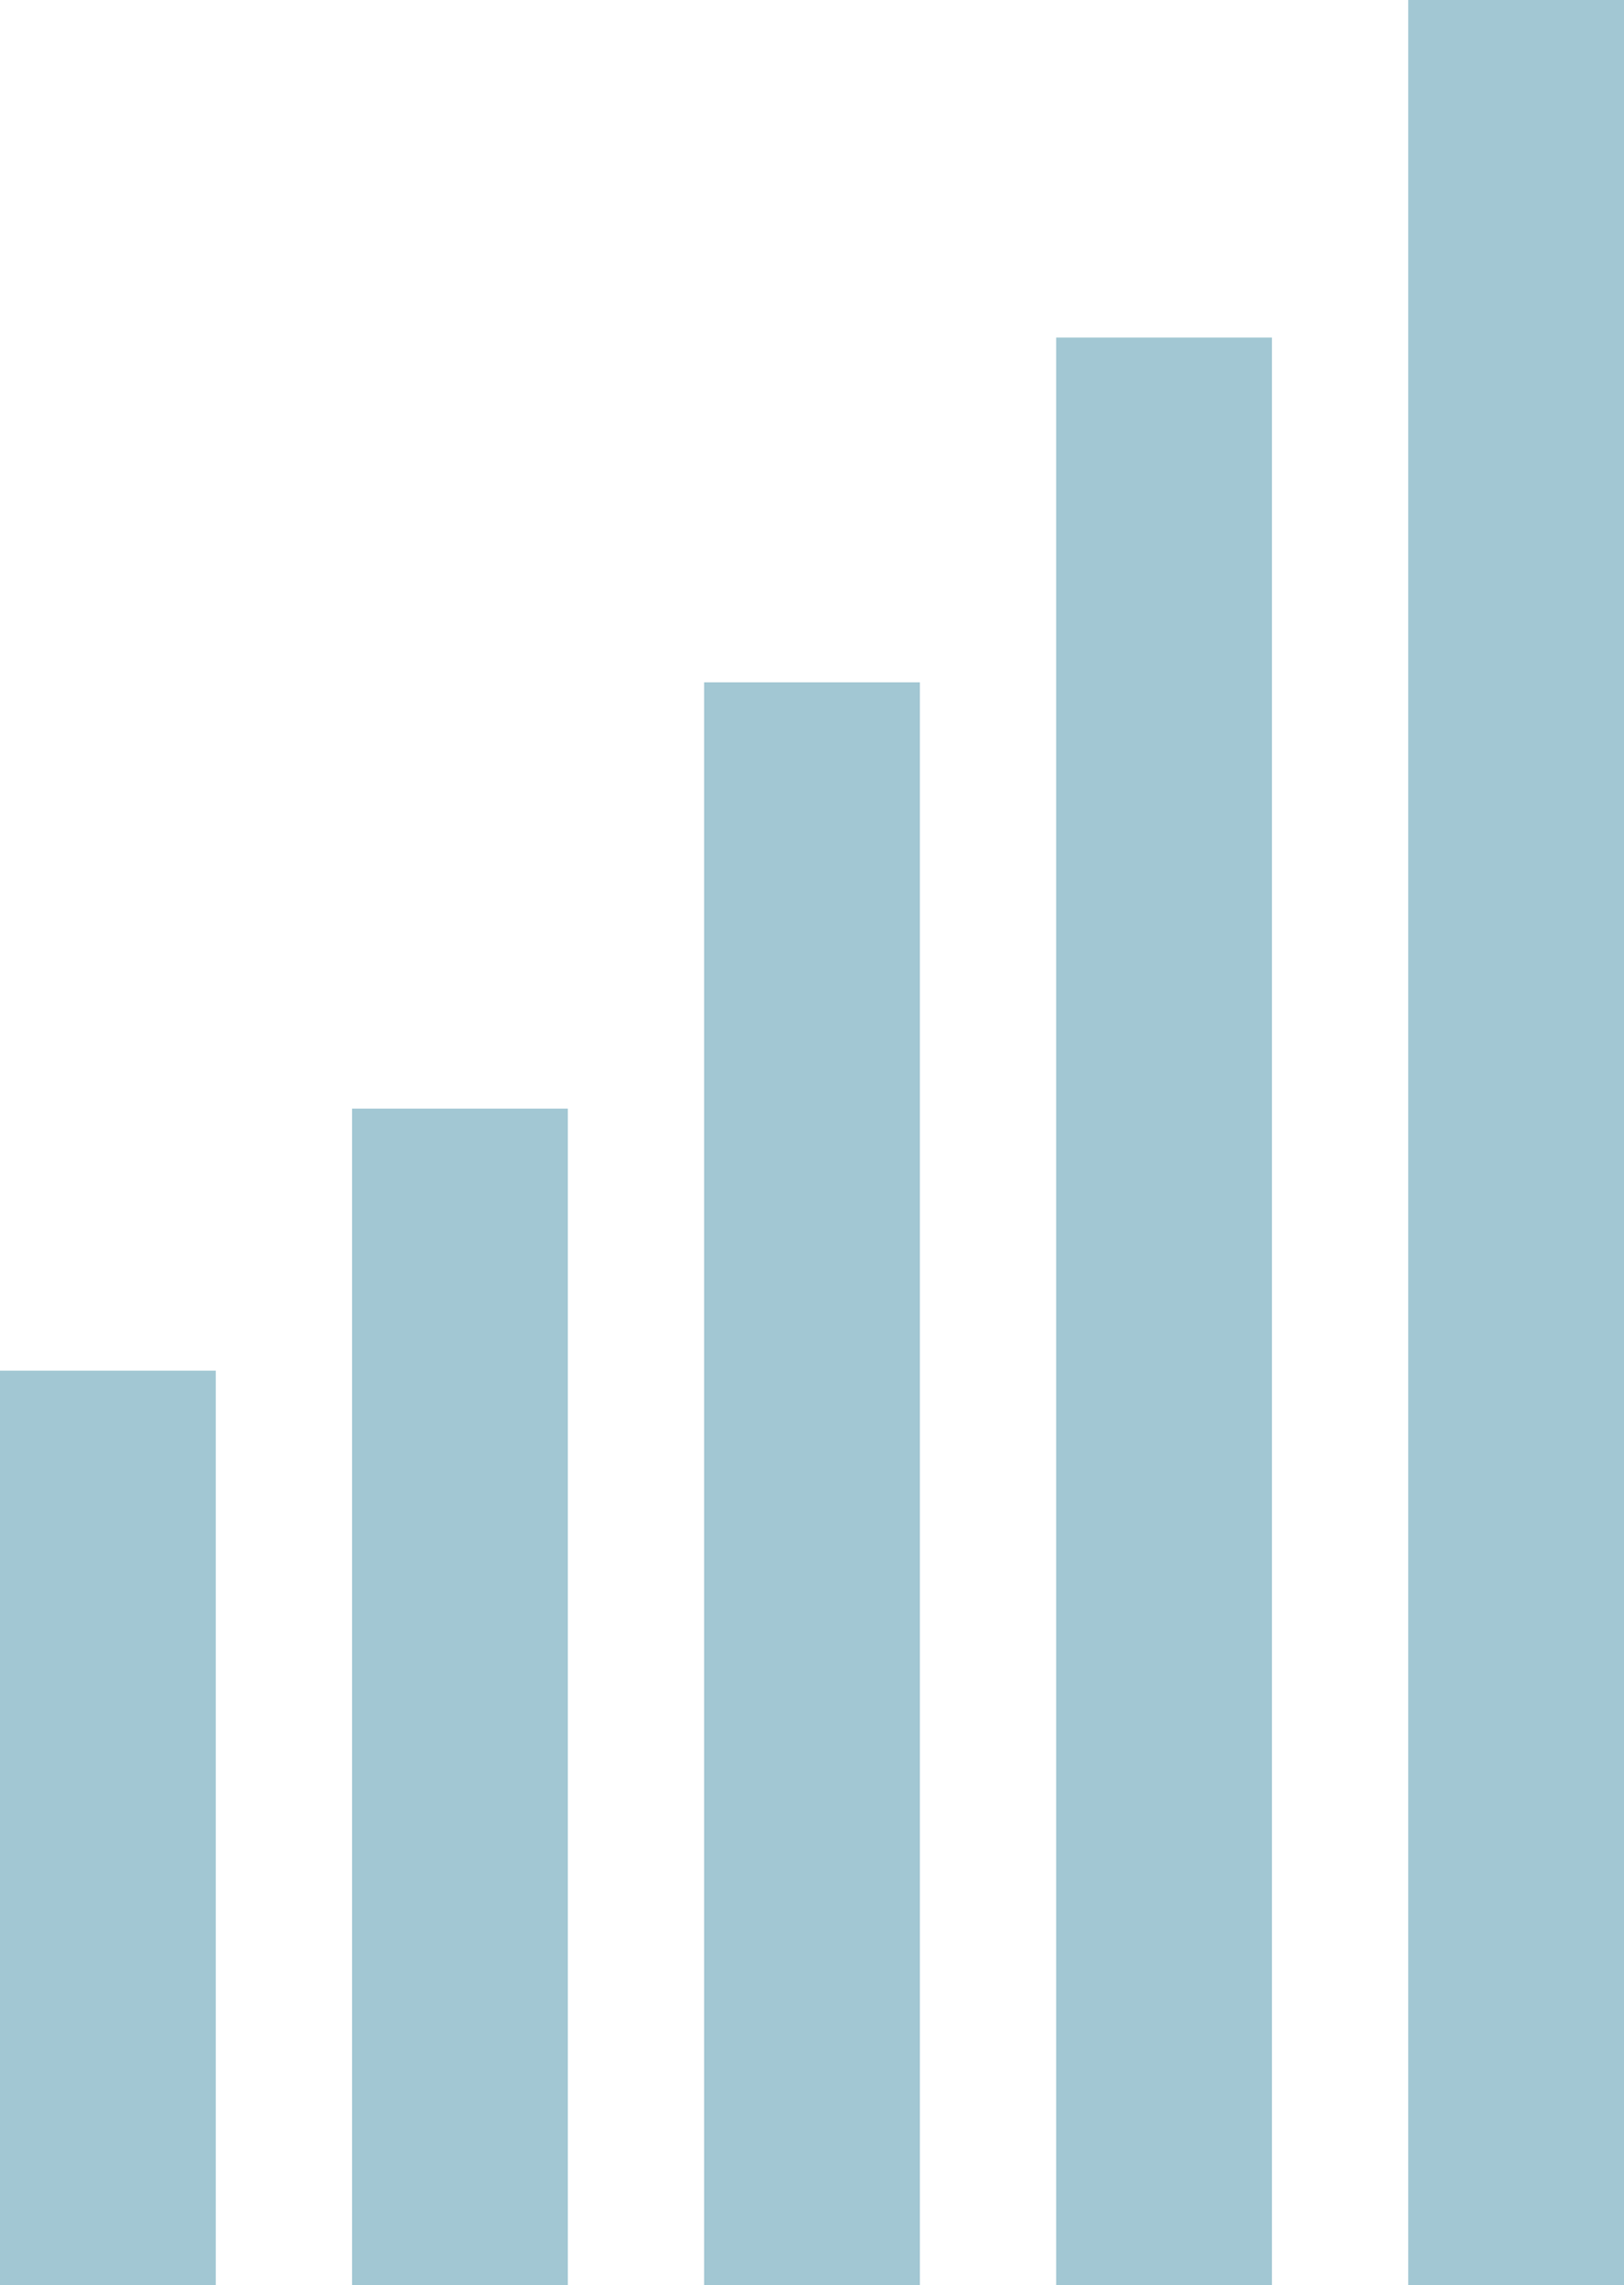
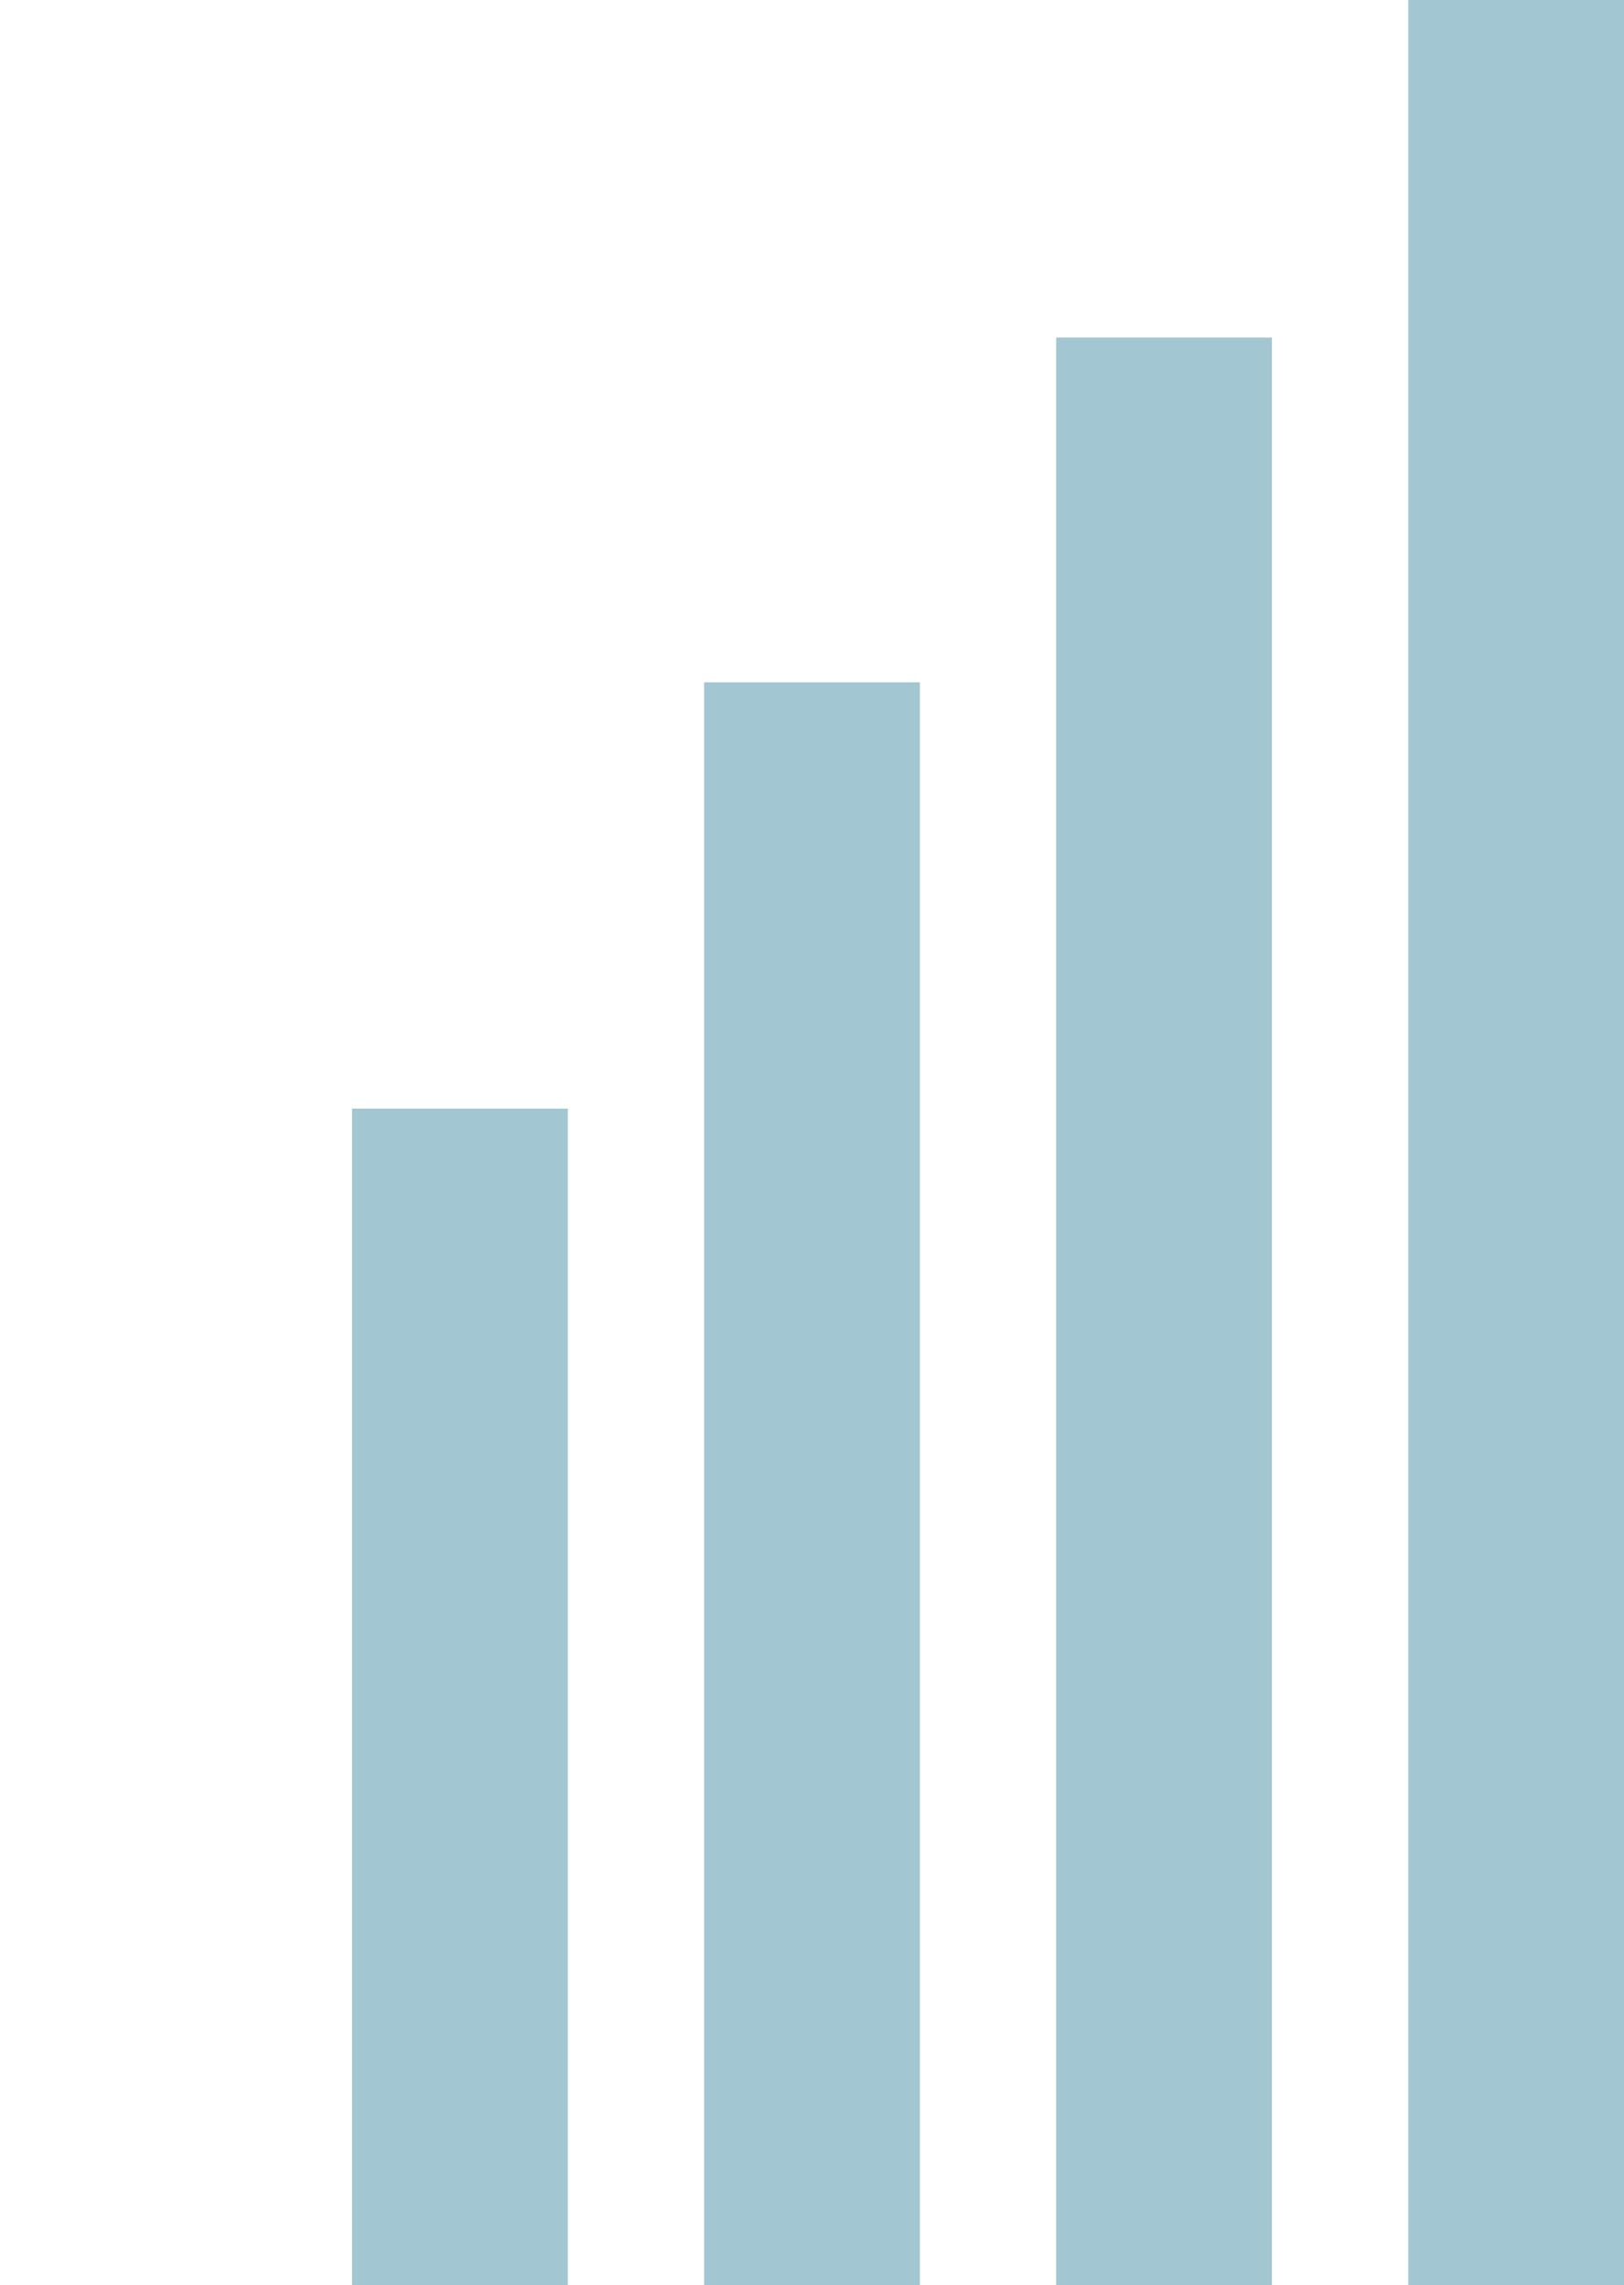
<svg xmlns="http://www.w3.org/2000/svg" viewBox="0 0 286 402.25">
  <defs>
    <style>.cls-1{fill:#a2c7d3;}</style>
  </defs>
  <title>bars-1</title>
  <g id="Layer_2" data-name="Layer 2">
    <g id="Layer_1-2" data-name="Layer 1">
-       <rect class="cls-1" y="241.28" width="38" height="160.97" />
      <rect class="cls-1" x="62" y="195.15" width="38" height="207.1" />
      <rect class="cls-1" x="124" y="120.11" width="38" height="282.13" />
      <rect class="cls-1" x="186" y="59.42" width="38" height="342.82" />
      <rect class="cls-1" x="248" width="38" height="402.25" />
    </g>
  </g>
</svg>